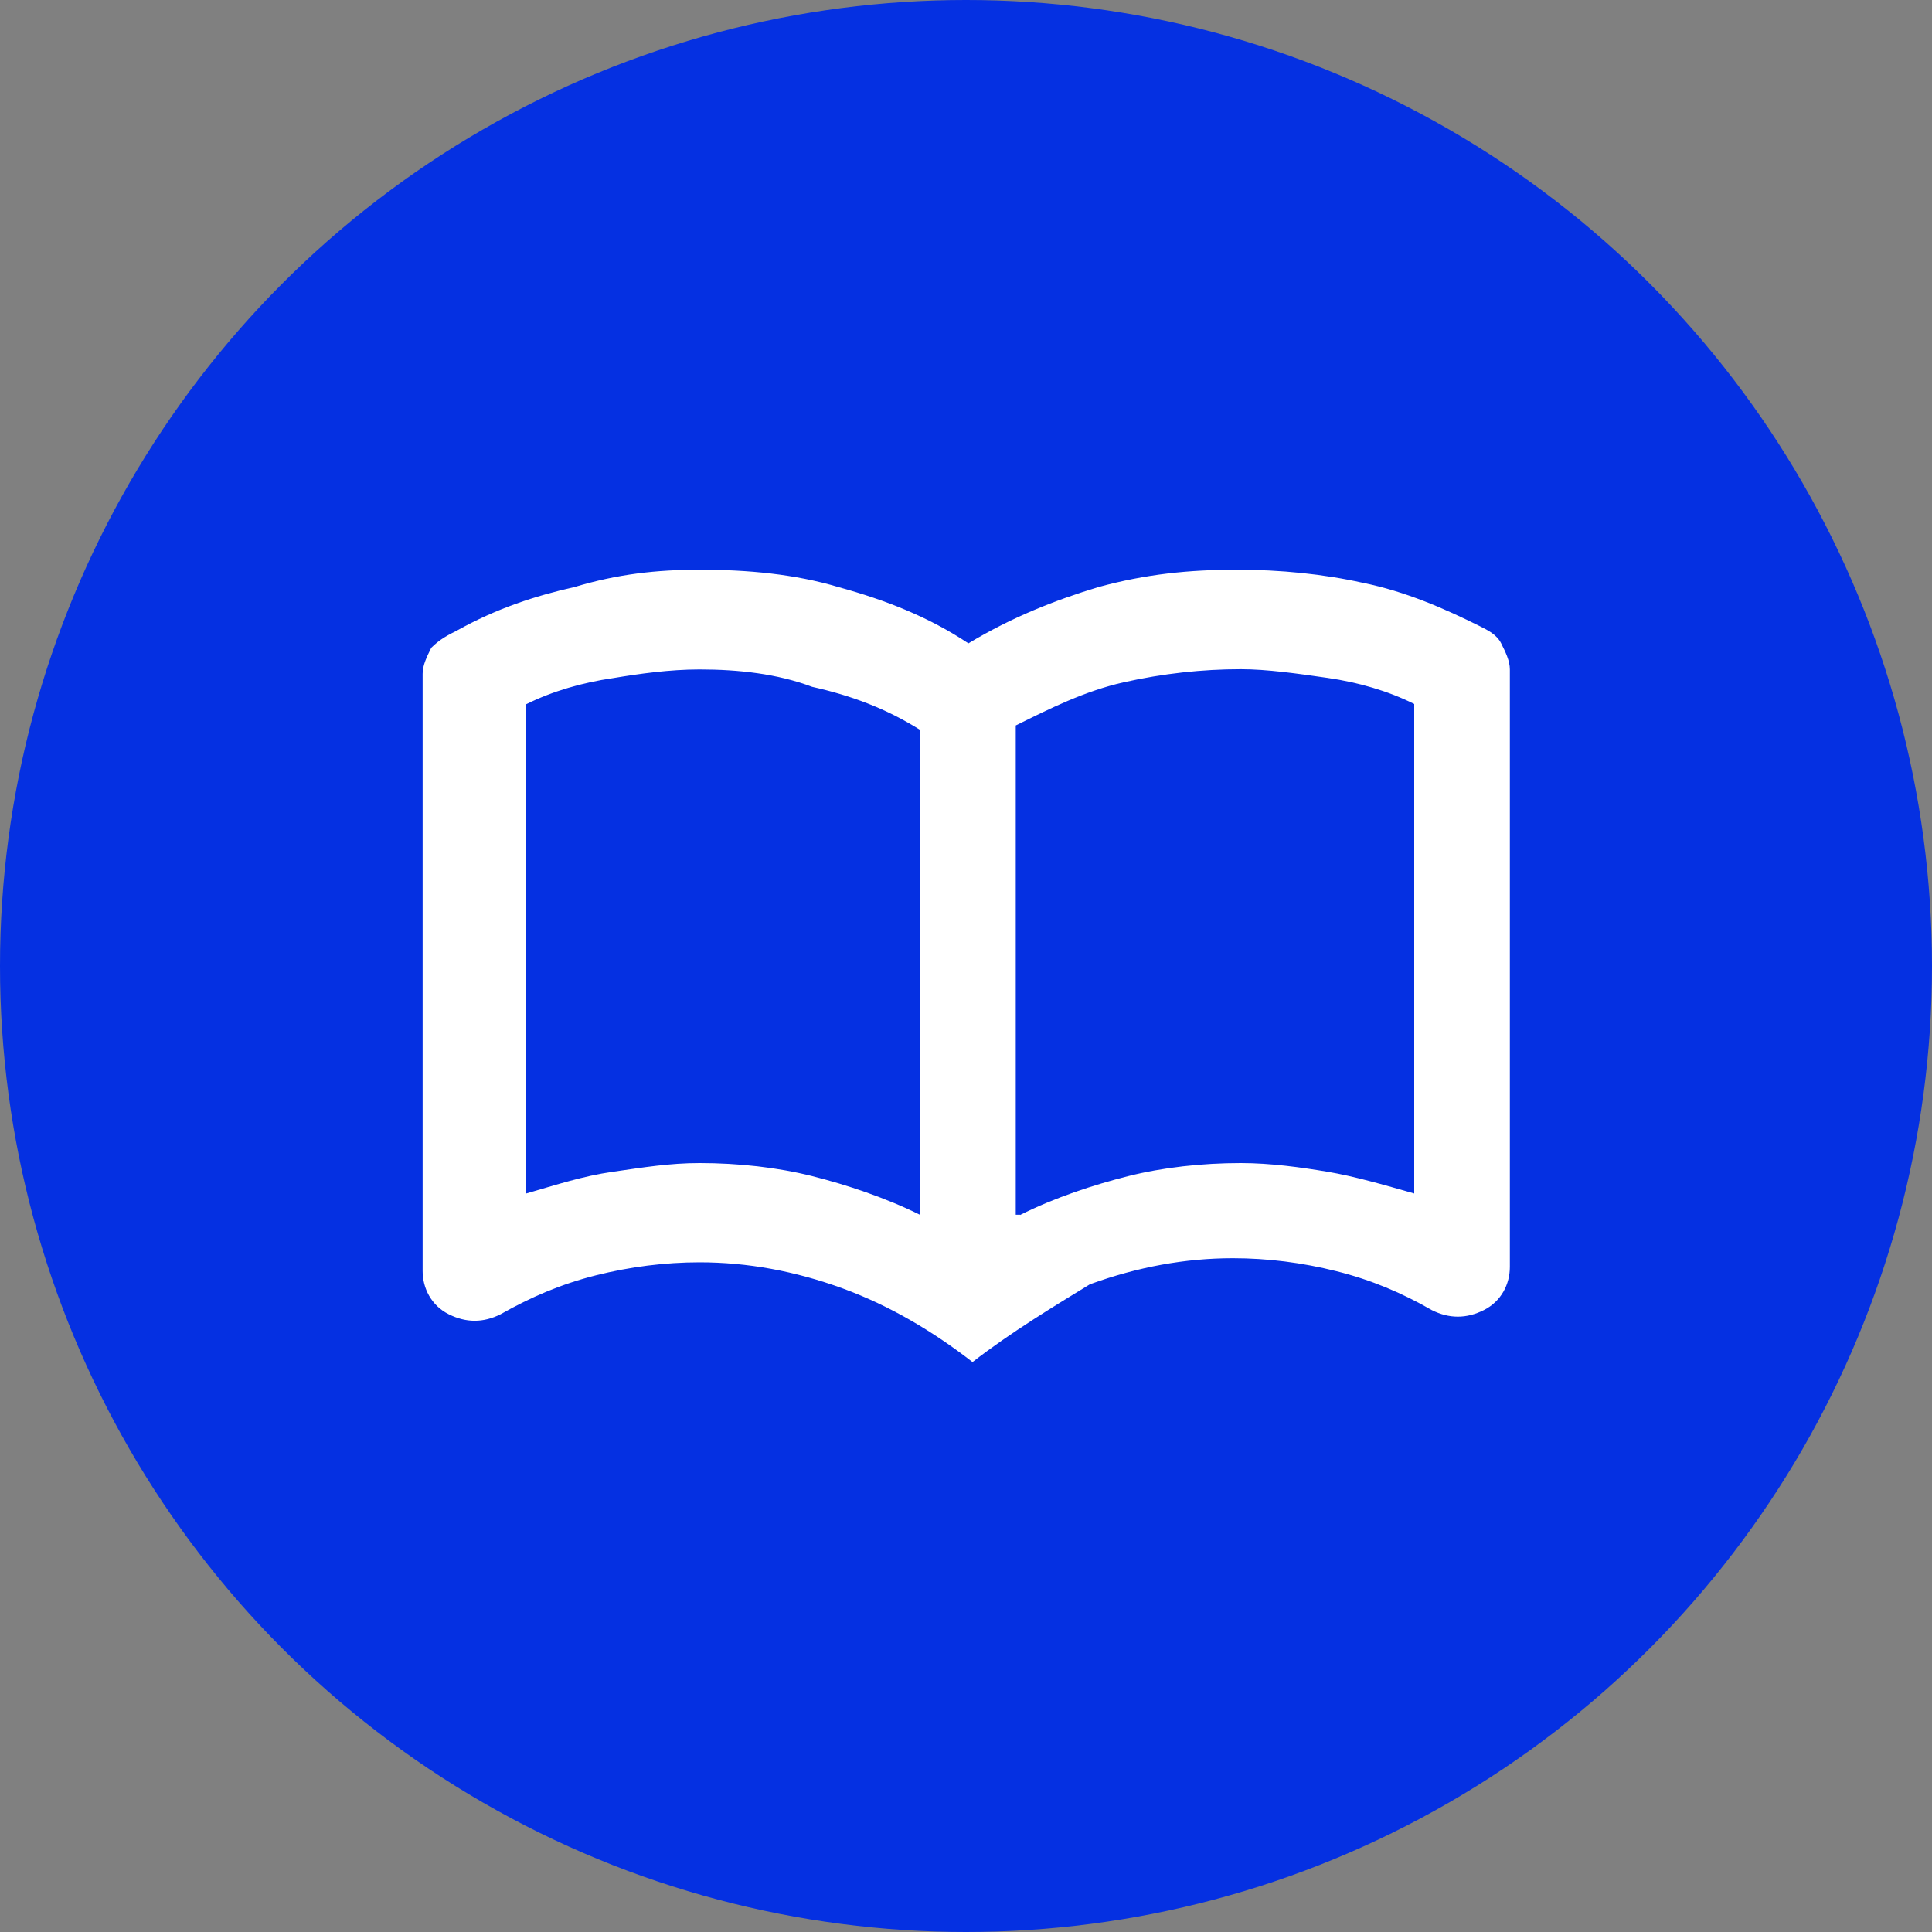
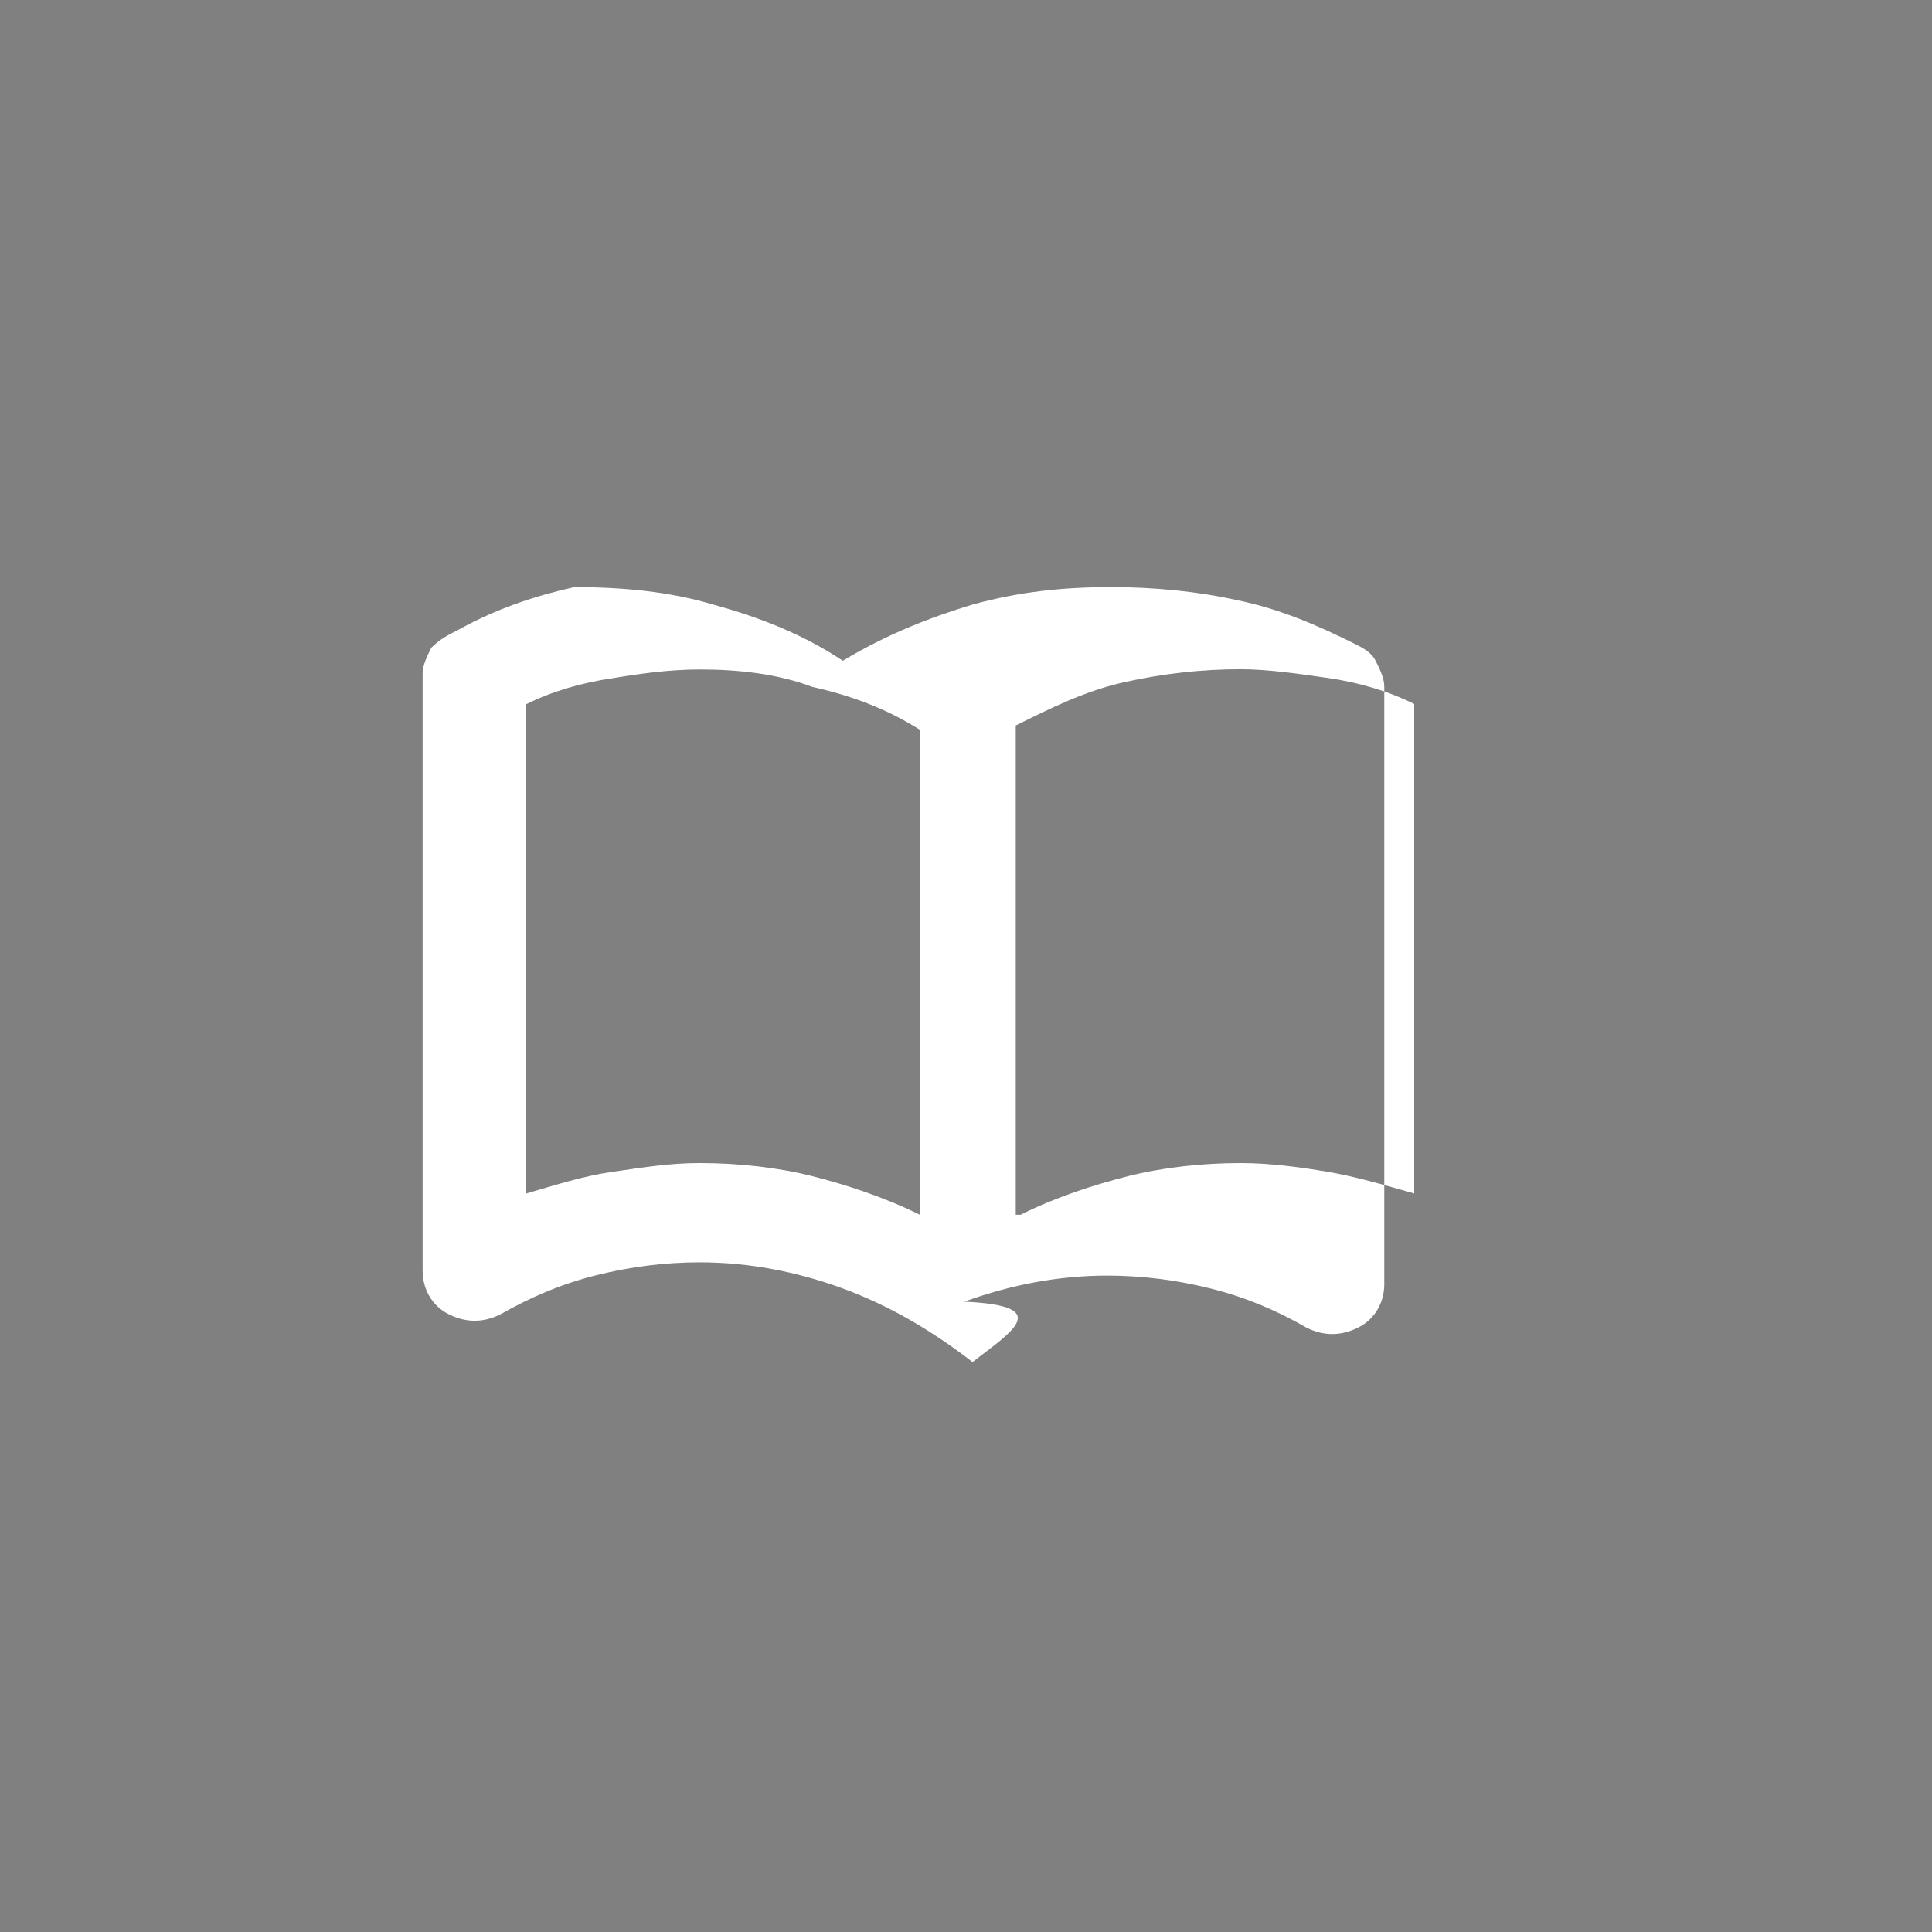
<svg xmlns="http://www.w3.org/2000/svg" version="1.1" id="Layer_1" x="0px" y="0px" viewBox="0 0 80 80" style="enable-background:new 0 0 80 80;" xml:space="preserve">
  <rect x="0" y="0" width="80" height="80" fill="#808080" stroke="none" />
  <style type="text/css">
	.st0{fill:#0530E2;}
	.st1{fill:#FFFFFF;}
</style>
-   <circle class="st0" cx="40" cy="40" r="40" />
  <g>
-     <path class="st1" d="M28.97,48.16c1.61,0,3.23,0.18,4.66,0.54c1.43,0.36,3.05,0.9,4.48,1.61V30.23c-1.43-0.9-2.87-1.43-4.48-1.79   c-1.43-0.54-3.05-0.72-4.66-0.72c-1.25,0-2.51,0.18-3.59,0.36c-1.25,0.18-2.51,0.54-3.59,1.08v20.26c1.25-0.36,2.33-0.72,3.59-0.9   C26.64,48.34,27.72,48.16,28.97,48.16z M42.24,50.31c1.43-0.72,3.05-1.25,4.48-1.61s3.05-0.54,4.66-0.54   c1.25,0,2.51,0.18,3.59,0.36c1.08,0.18,2.33,0.54,3.59,0.9V29.15c-1.08-0.54-2.33-0.9-3.59-1.08c-1.25-0.18-2.51-0.36-3.59-0.36   c-1.61,0-3.23,0.18-4.84,0.54c-1.61,0.36-3.05,1.08-4.48,1.79v20.26H42.24z M40.27,56.4c-1.61-1.25-3.41-2.33-5.38-3.05   s-3.94-1.08-5.92-1.08c-1.43,0-2.87,0.18-4.3,0.54c-1.43,0.36-2.69,0.9-3.94,1.61c-0.72,0.36-1.43,0.36-2.15,0   c-0.72-0.36-1.08-1.08-1.08-1.79V27.9c0-0.36,0.18-0.72,0.36-1.08c0.36-0.36,0.72-0.54,1.08-0.72c1.61-0.9,3.23-1.43,4.84-1.79   c1.79-0.54,3.41-0.72,5.2-0.72c1.97,0,3.94,0.18,5.74,0.72c1.97,0.54,3.76,1.25,5.38,2.33c1.79-1.08,3.59-1.79,5.38-2.33   c1.97-0.54,3.76-0.72,5.74-0.72c1.79,0,3.59,0.18,5.2,0.54c1.79,0.36,3.41,1.08,4.84,1.79c0.36,0.18,0.72,0.36,0.9,0.72   s0.36,0.72,0.36,1.08v24.74c0,0.72-0.36,1.43-1.08,1.79c-0.72,0.36-1.43,0.36-2.15,0c-1.25-0.72-2.51-1.25-3.94-1.61   c-1.43-0.36-2.87-0.54-4.3-0.54c-1.97,0-3.94,0.36-5.92,1.08C43.68,54.07,41.88,55.15,40.27,56.4z" />
+     <path class="st1" d="M28.97,48.16c1.61,0,3.23,0.18,4.66,0.54c1.43,0.36,3.05,0.9,4.48,1.61V30.23c-1.43-0.9-2.87-1.43-4.48-1.79   c-1.43-0.54-3.05-0.72-4.66-0.72c-1.25,0-2.51,0.18-3.59,0.36c-1.25,0.18-2.51,0.54-3.59,1.08v20.26c1.25-0.36,2.33-0.72,3.59-0.9   C26.64,48.34,27.72,48.16,28.97,48.16z M42.24,50.31c1.43-0.72,3.05-1.25,4.48-1.61s3.05-0.54,4.66-0.54   c1.25,0,2.51,0.18,3.59,0.36c1.08,0.18,2.33,0.54,3.59,0.9V29.15c-1.08-0.54-2.33-0.9-3.59-1.08c-1.25-0.18-2.51-0.36-3.59-0.36   c-1.61,0-3.23,0.18-4.84,0.54c-1.61,0.36-3.05,1.08-4.48,1.79v20.26H42.24z M40.27,56.4c-1.61-1.25-3.41-2.33-5.38-3.05   s-3.94-1.08-5.92-1.08c-1.43,0-2.87,0.18-4.3,0.54c-1.43,0.36-2.69,0.9-3.94,1.61c-0.72,0.36-1.43,0.36-2.15,0   c-0.72-0.36-1.08-1.08-1.08-1.79V27.9c0-0.36,0.18-0.72,0.36-1.08c0.36-0.36,0.72-0.54,1.08-0.72c1.61-0.9,3.23-1.43,4.84-1.79   c1.97,0,3.94,0.18,5.74,0.72c1.97,0.54,3.76,1.25,5.38,2.33c1.79-1.08,3.59-1.79,5.38-2.33   c1.97-0.54,3.76-0.72,5.74-0.72c1.79,0,3.59,0.18,5.2,0.54c1.79,0.36,3.41,1.08,4.84,1.79c0.36,0.18,0.72,0.36,0.9,0.72   s0.36,0.72,0.36,1.08v24.74c0,0.72-0.36,1.43-1.08,1.79c-0.72,0.36-1.43,0.36-2.15,0c-1.25-0.72-2.51-1.25-3.94-1.61   c-1.43-0.36-2.87-0.54-4.3-0.54c-1.97,0-3.94,0.36-5.92,1.08C43.68,54.07,41.88,55.15,40.27,56.4z" />
  </g>
</svg>